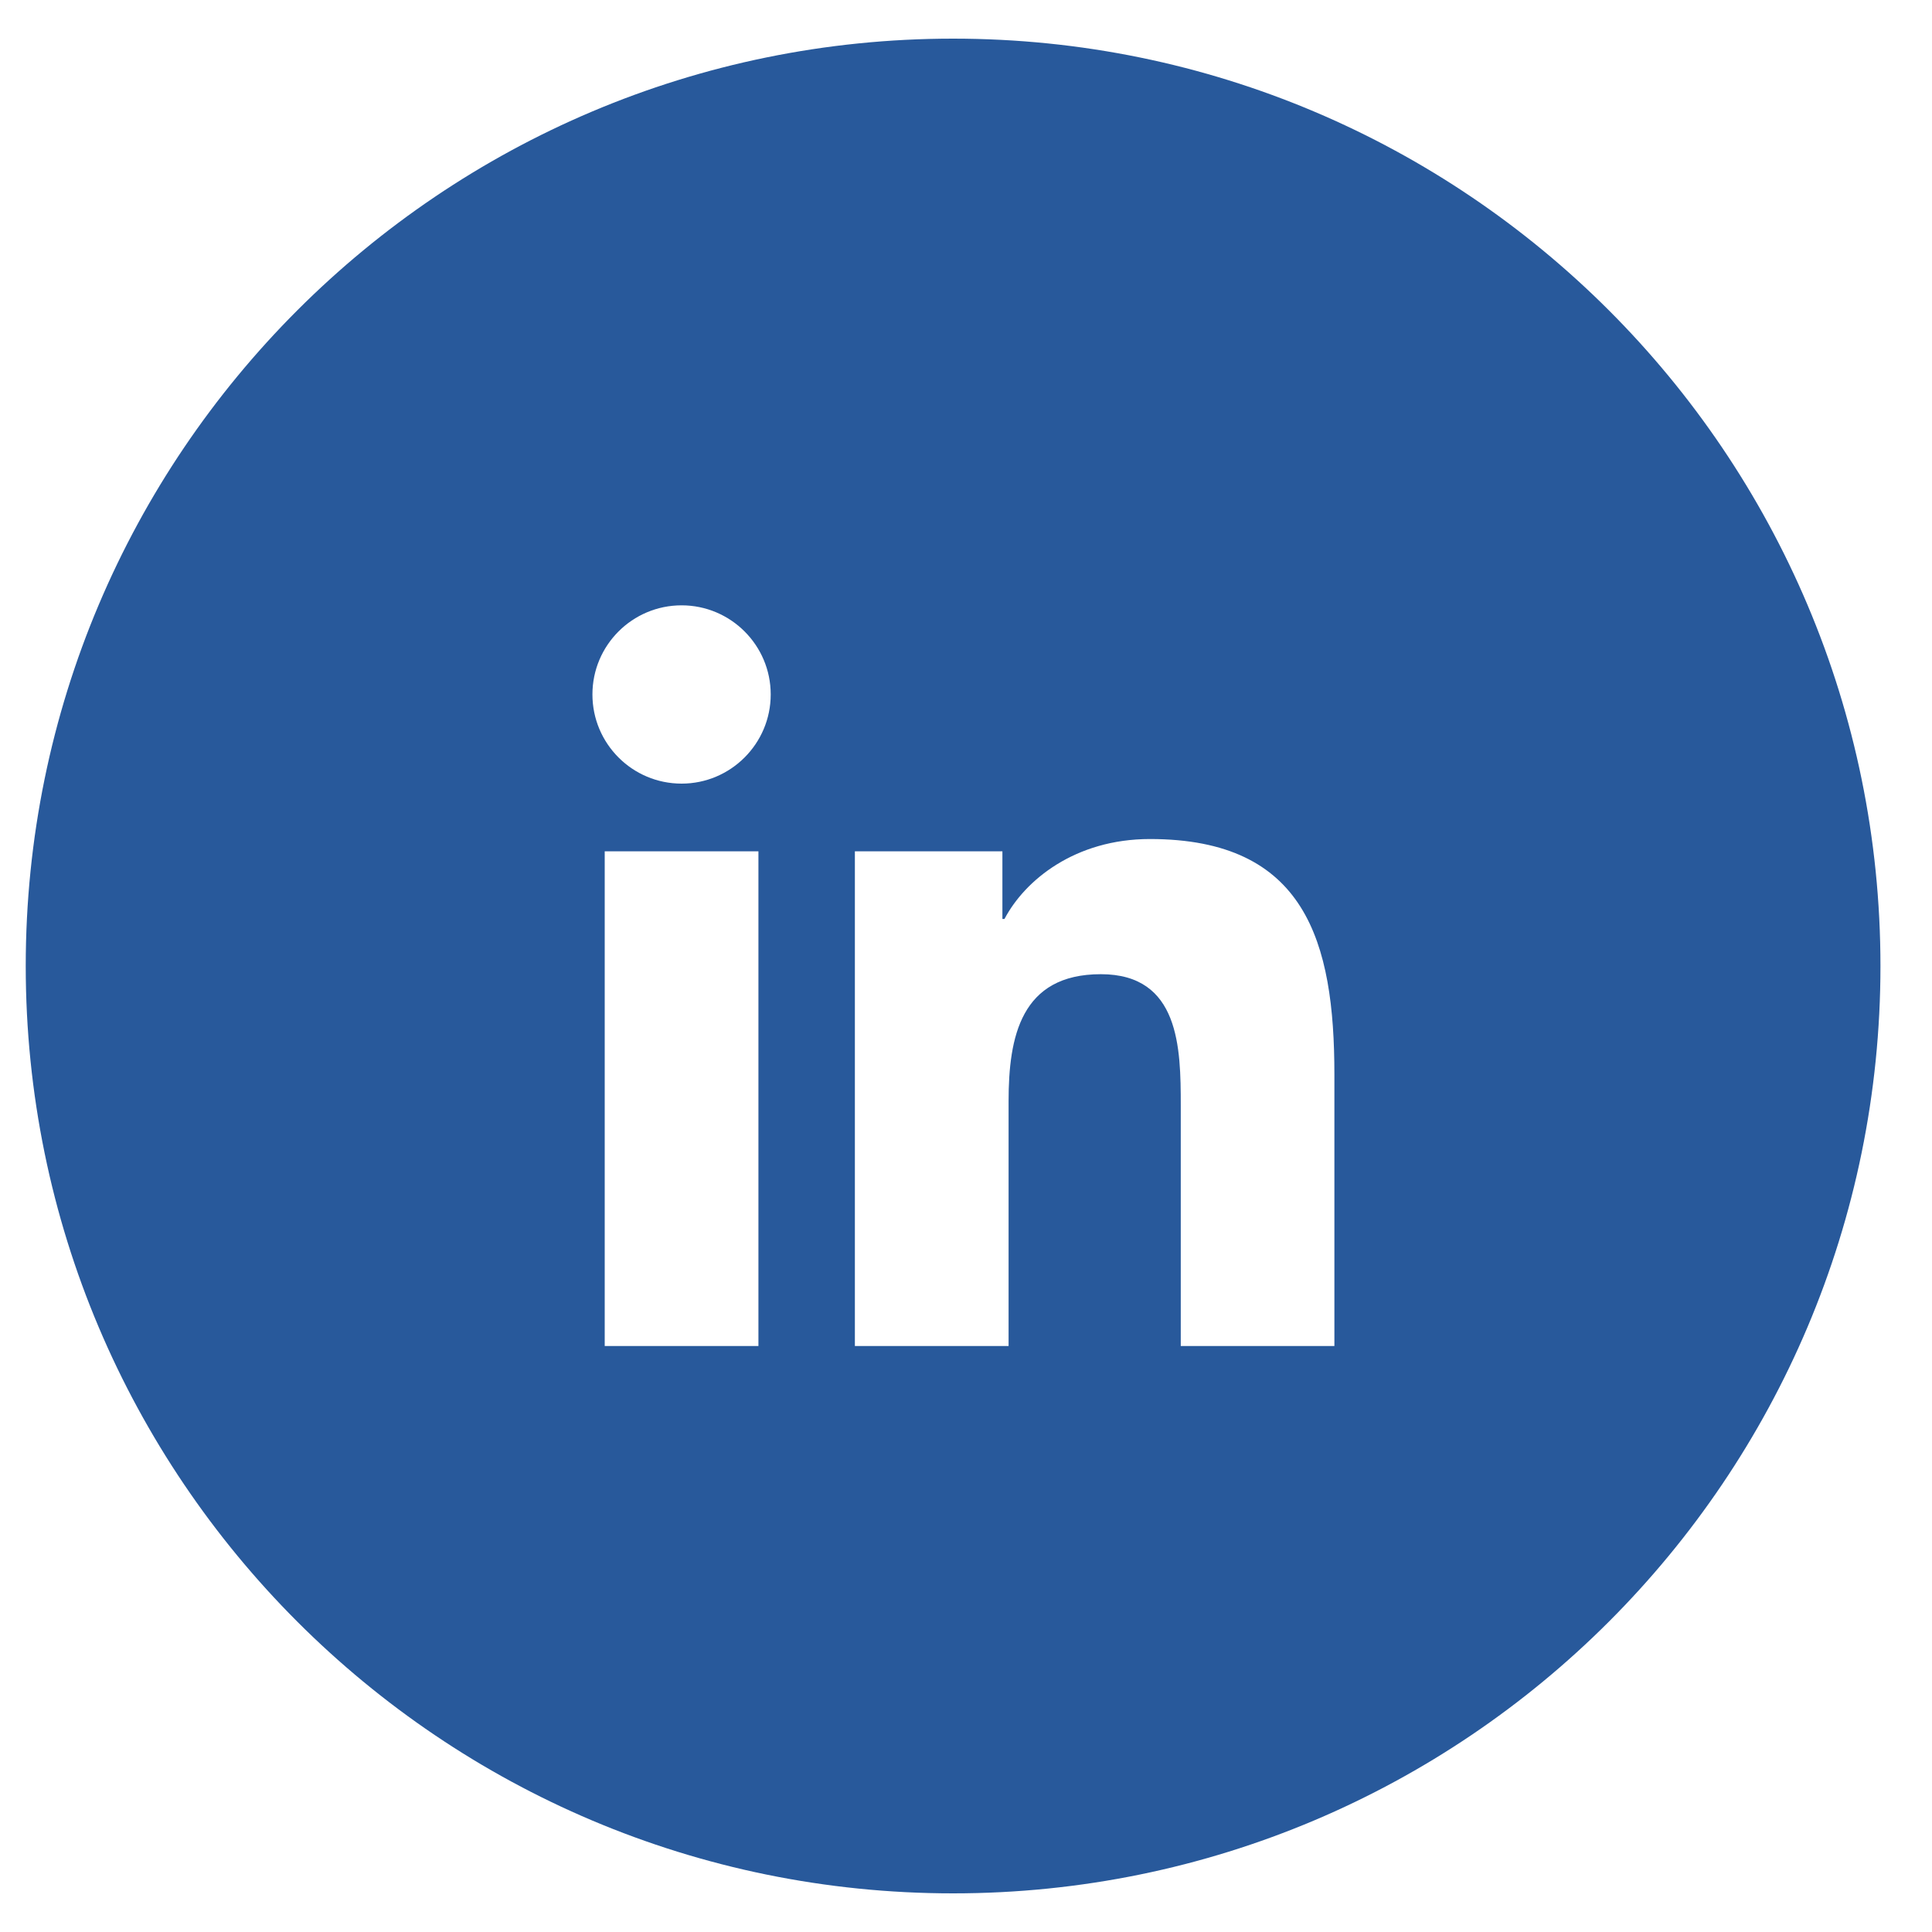
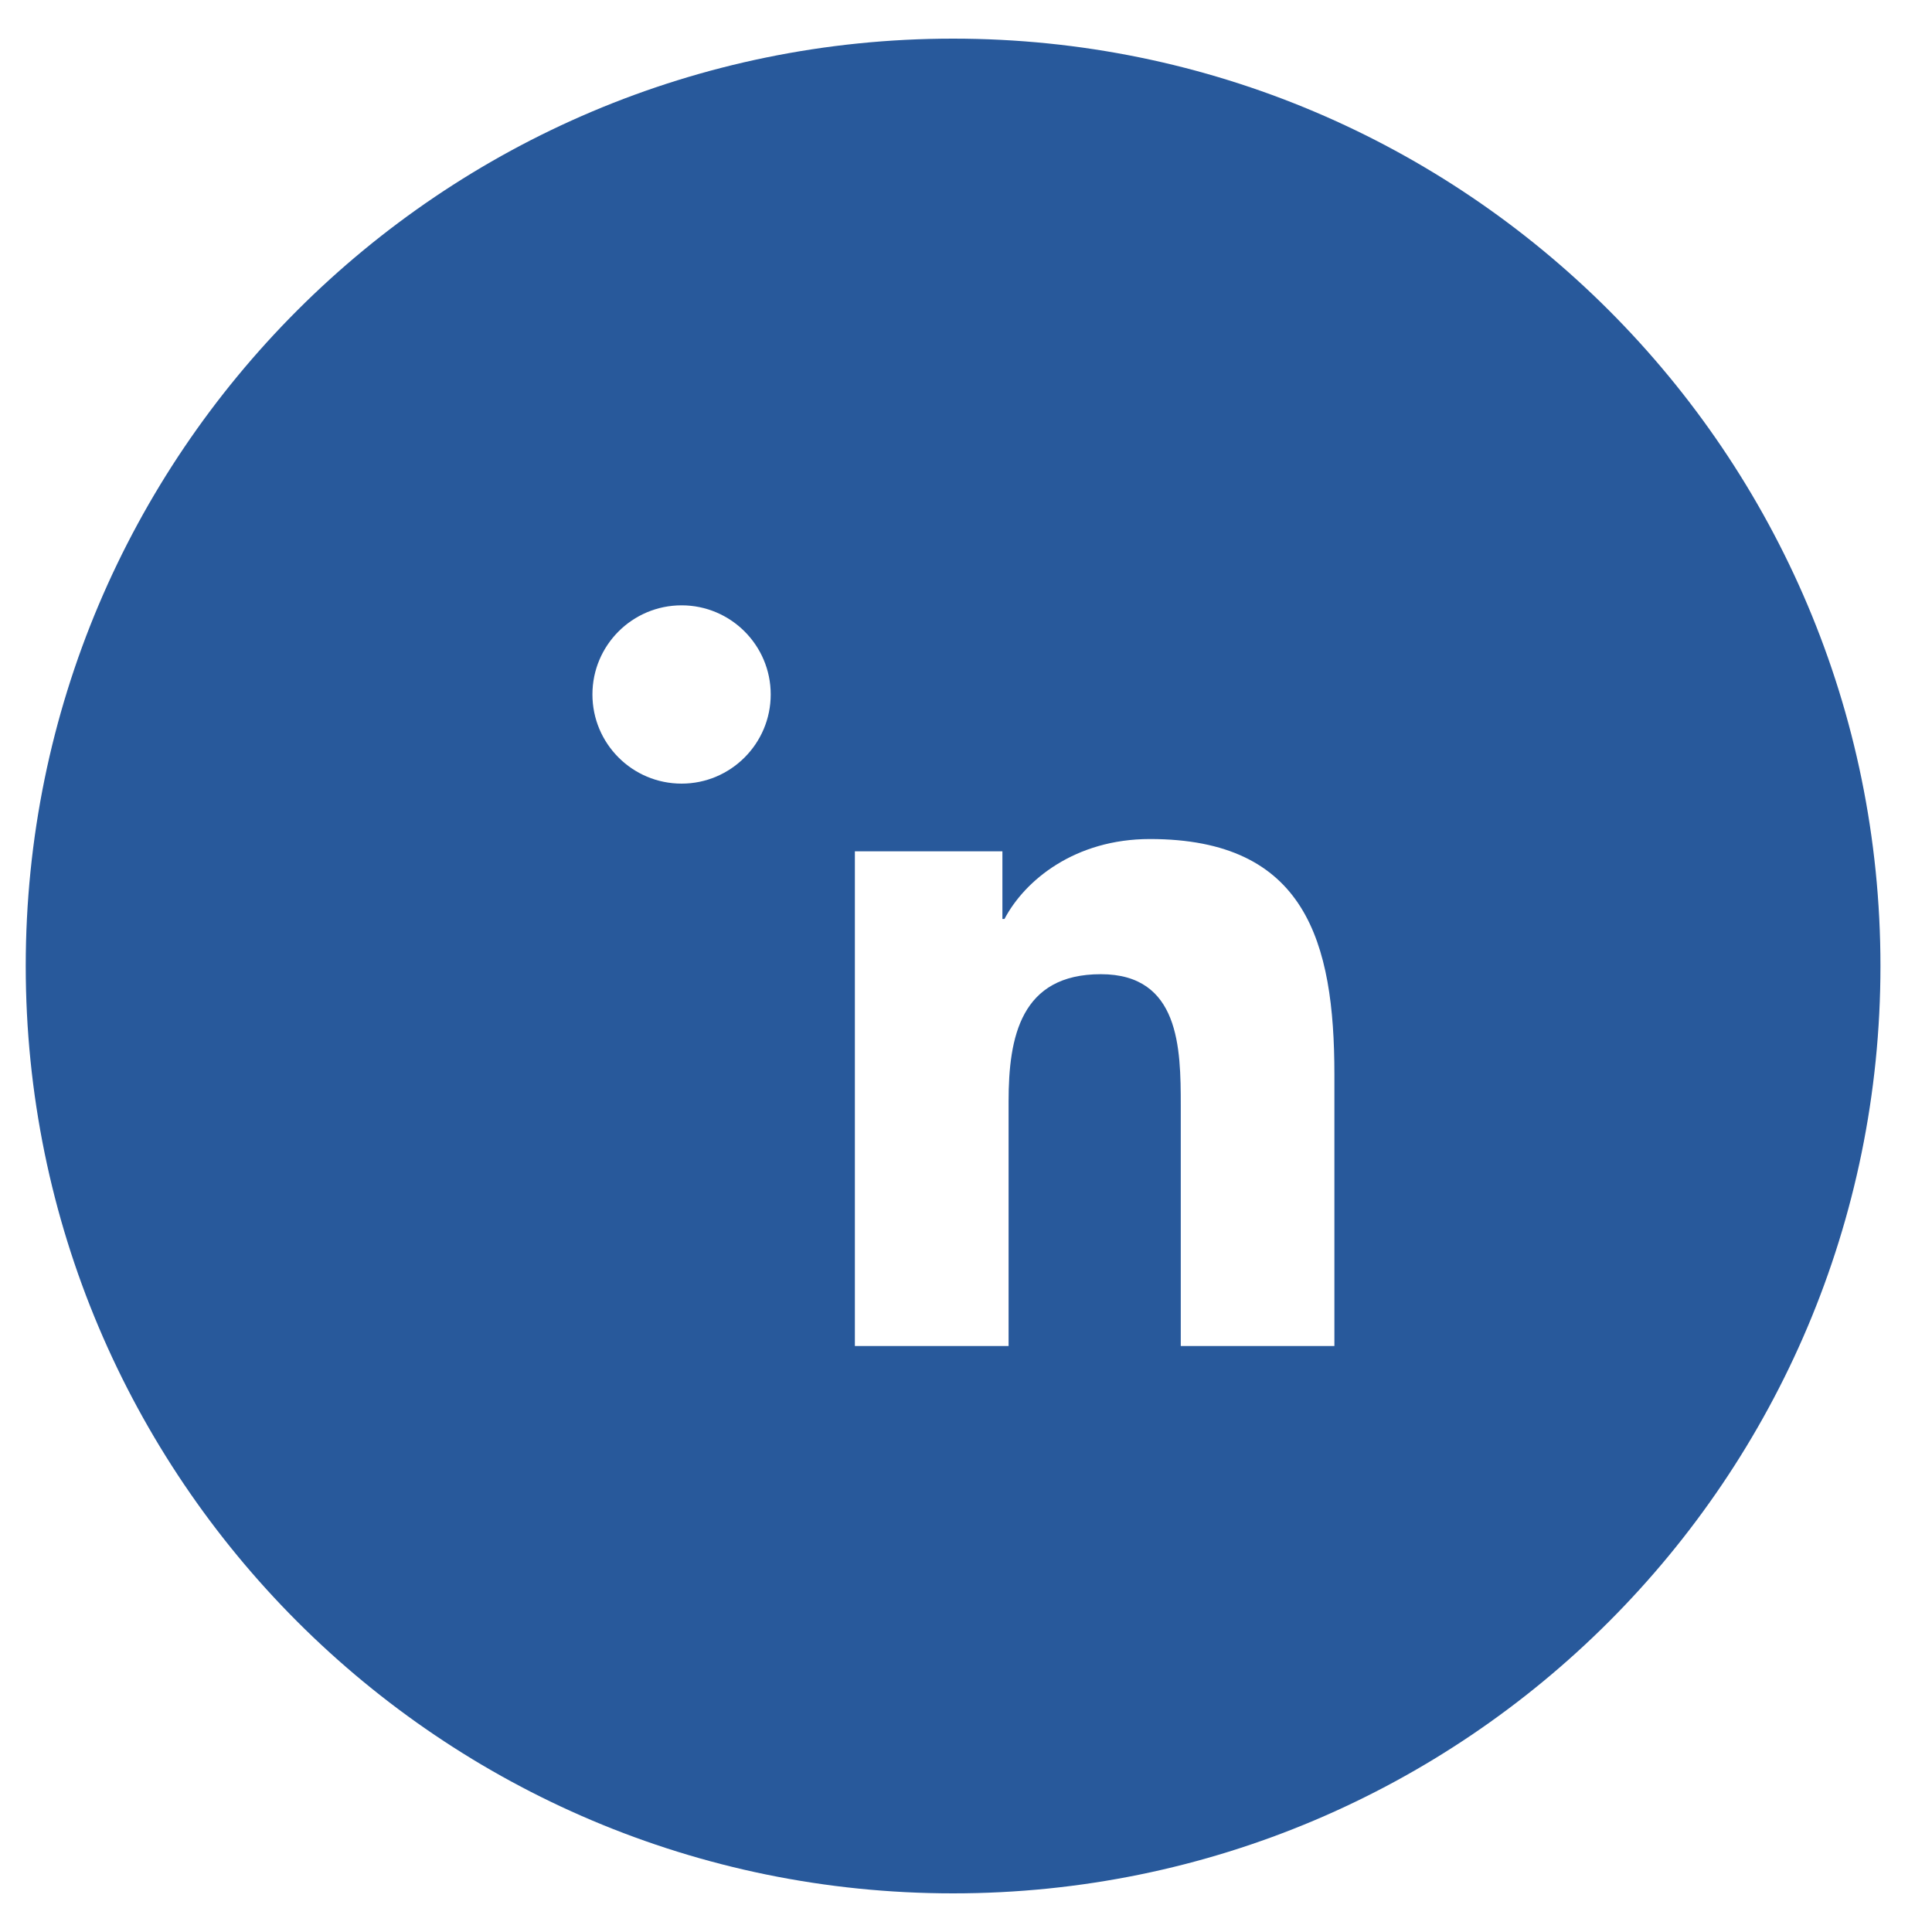
<svg xmlns="http://www.w3.org/2000/svg" fill="none" height="25" viewBox="0 0 25 25" width="25">
-   <path clip-rule="evenodd" d="m12.333.5c-6.627 0-12 5.373-12 12 0 6.627 5.373 12 12 12 6.627 0 12-5.373 12-12 0-6.627-5.373-12-12-12zm-4.667 8.486c0 .637.516 1.154 1.154 1.154.635 0 1.153-.517 1.153-1.154 0-.636-.517-1.153-1.153-1.153-.638 0-1.154.517-1.154 1.153zm7.613 8.431h1.988v-3.511c0-1.723-.373-3.049-2.387-3.049-.968 0-1.617.531-1.882 1.034h-.027v-.875h-1.909v6.401h1.989v-3.167c0-.835.159-1.644 1.194-1.644 1.02 0 1.034.955 1.034 1.698zm-7.454 0h1.989v-6.401h-1.989z" fill="#28599B" fill-rule="evenodd" />
+   <path clip-rule="evenodd" d="m12.333.5c-6.627 0-12 5.373-12 12 0 6.627 5.373 12 12 12 6.627 0 12-5.373 12-12 0-6.627-5.373-12-12-12zm-4.667 8.486c0 .637.516 1.154 1.154 1.154.635 0 1.153-.517 1.153-1.154 0-.636-.517-1.153-1.153-1.153-.638 0-1.154.517-1.154 1.153zm7.613 8.431h1.988v-3.511c0-1.723-.373-3.049-2.387-3.049-.968 0-1.617.531-1.882 1.034h-.027v-.875h-1.909v6.401h1.989v-3.167c0-.835.159-1.644 1.194-1.644 1.02 0 1.034.955 1.034 1.698zm-7.454 0h1.989h-1.989z" fill="#28599B" fill-rule="evenodd" />
</svg>